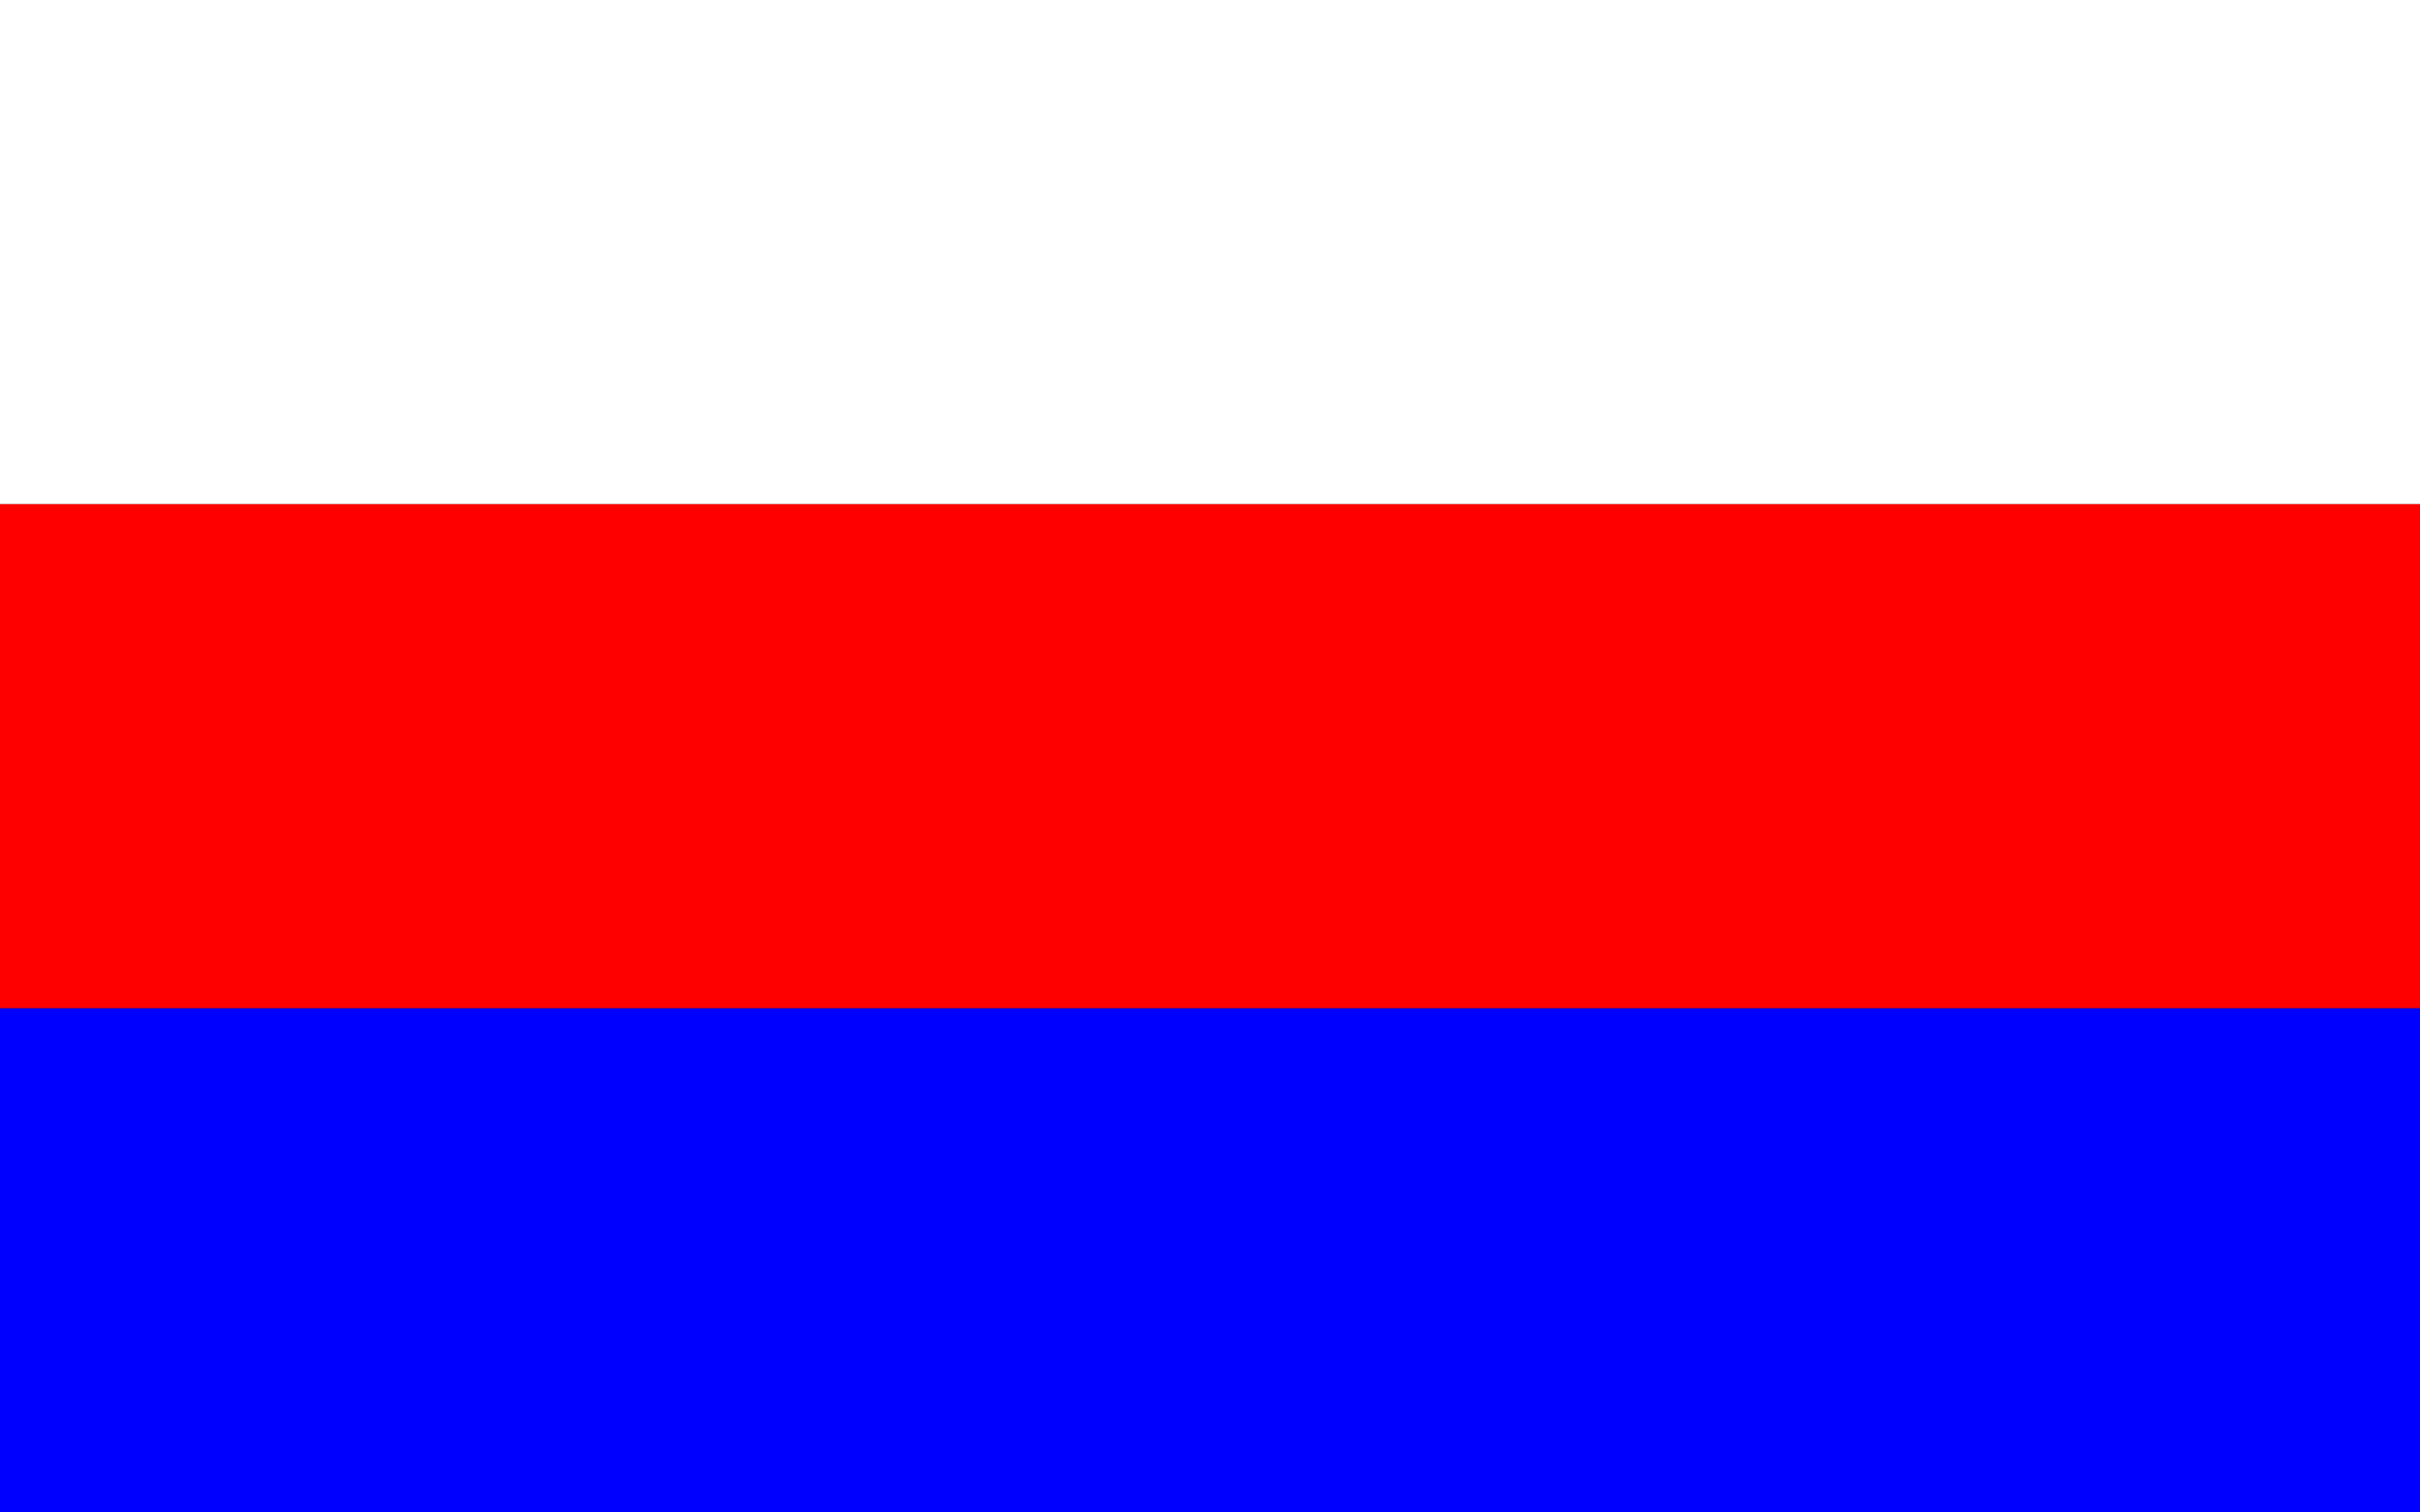
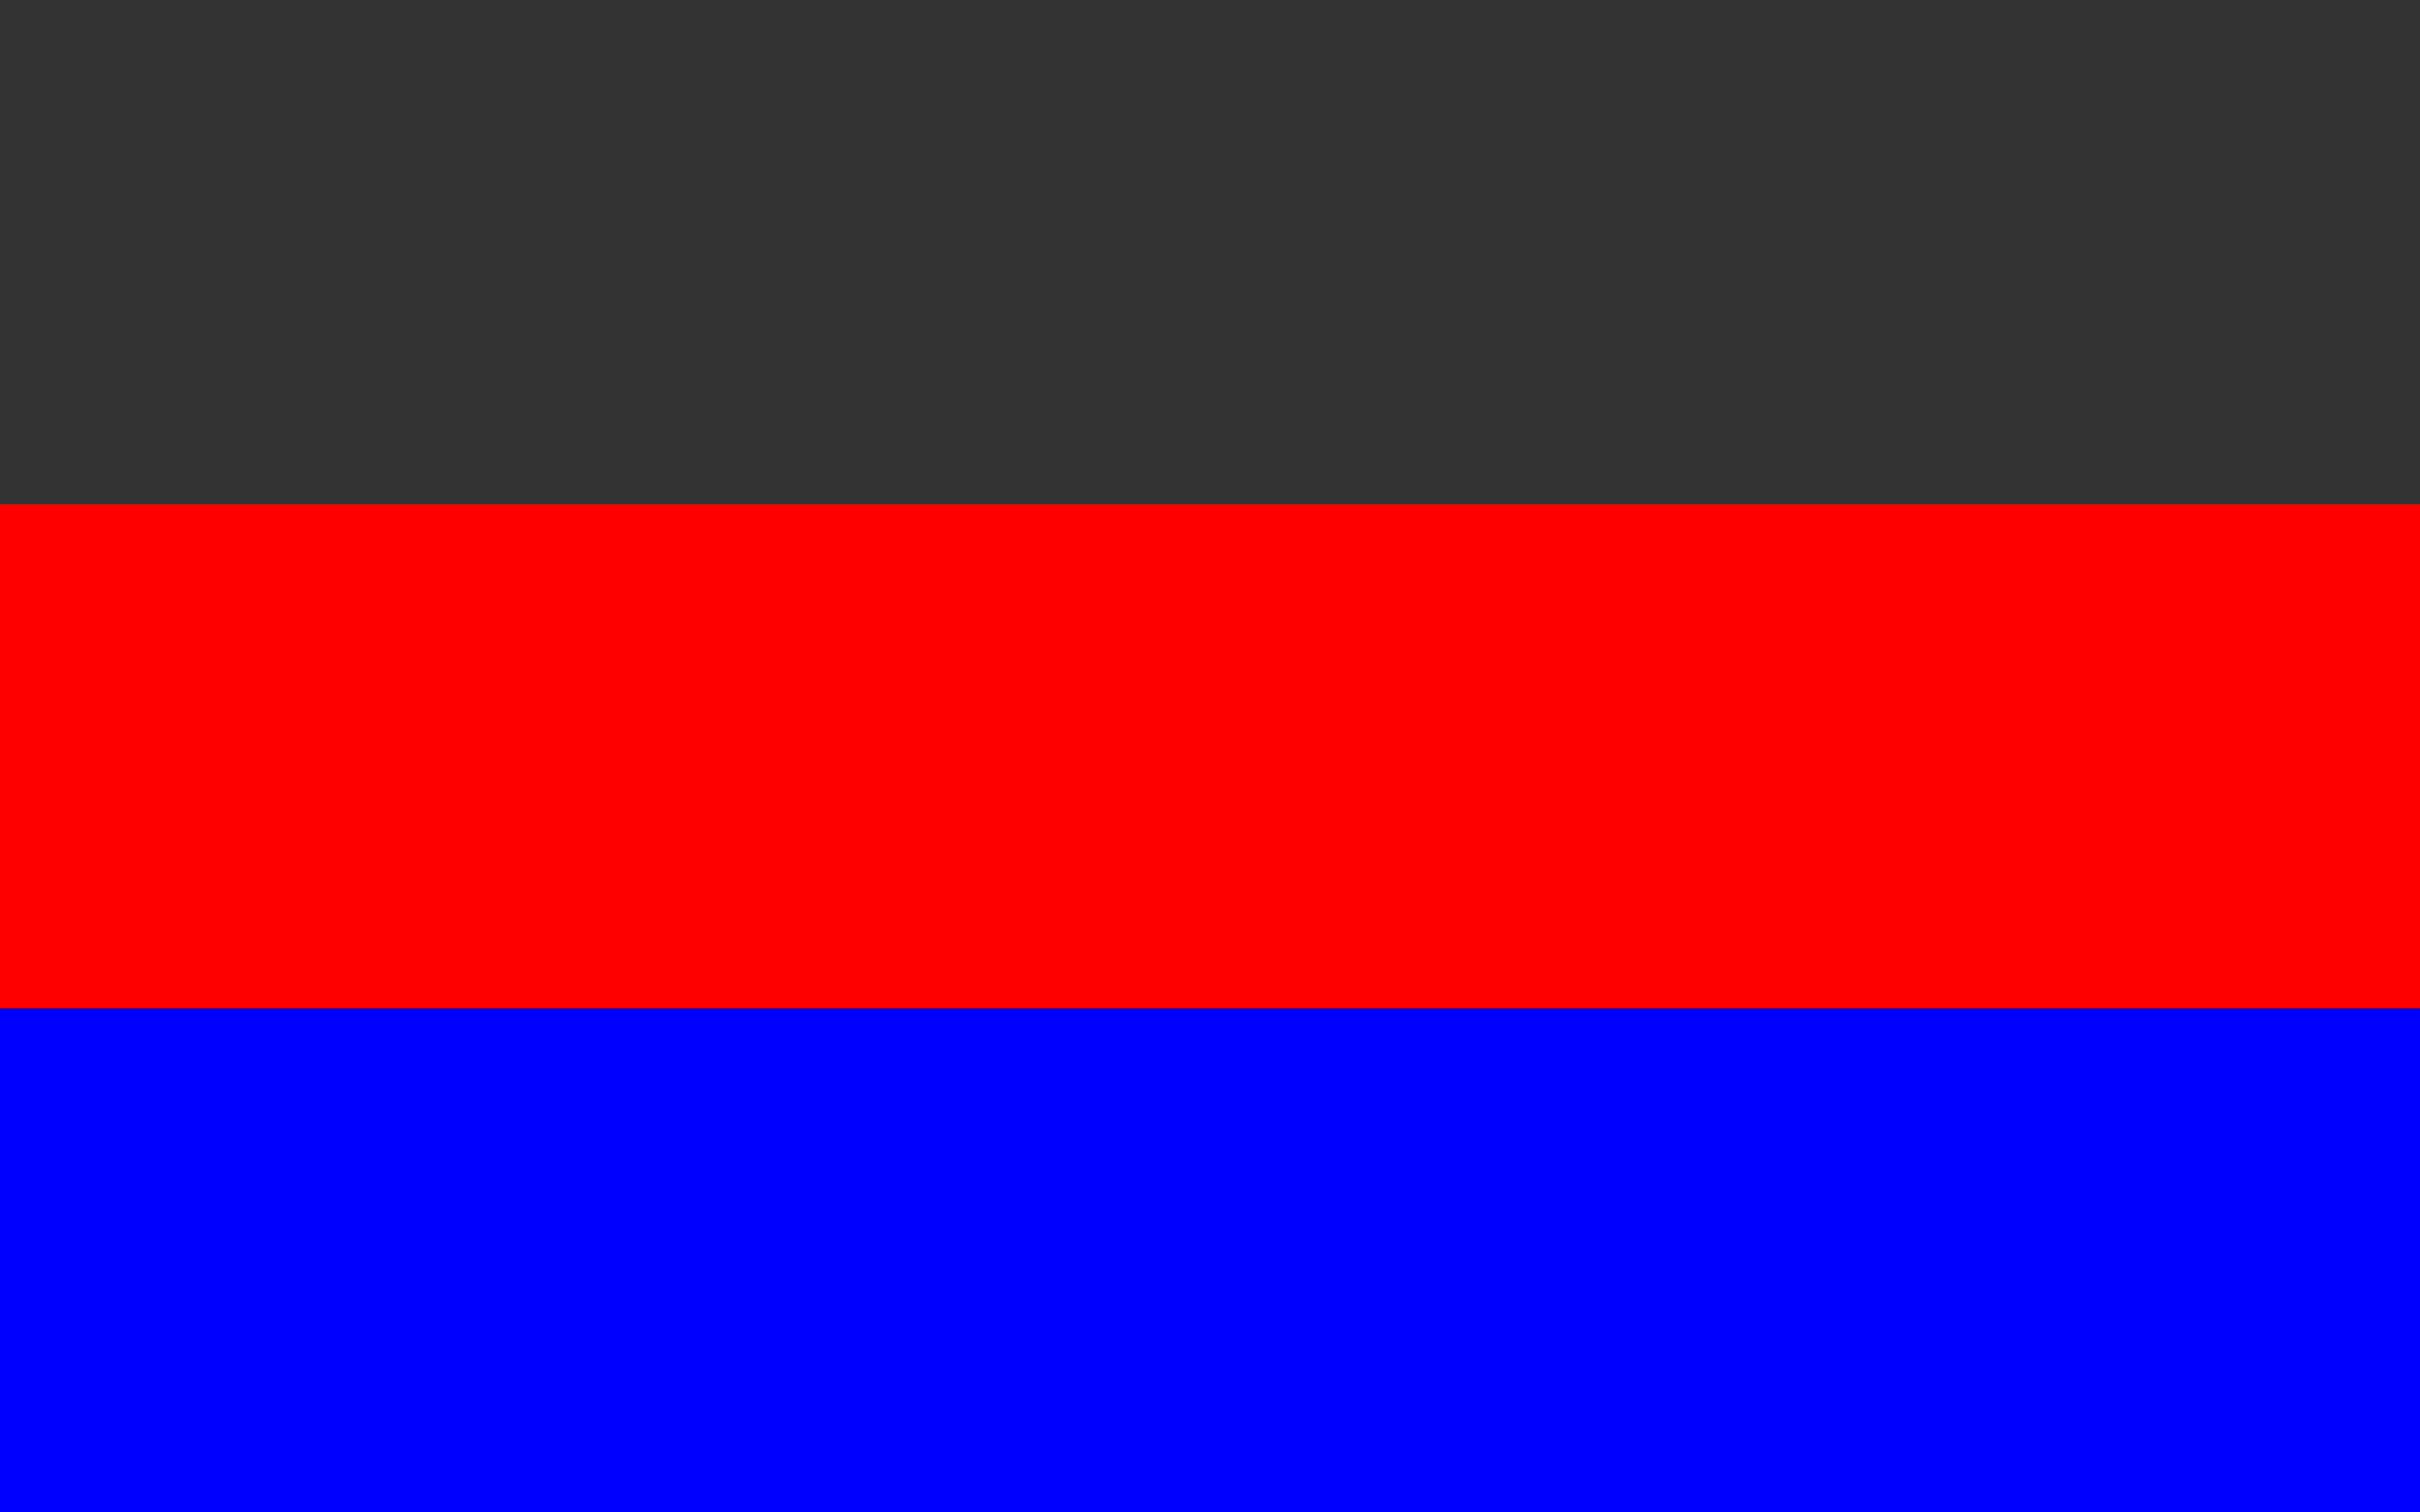
<svg xmlns="http://www.w3.org/2000/svg" width="800" height="500" viewBox="0 0 211.667 132.292" version="1.1" id="svg8">
  <rect x="0" y="0" width="211.667" height="132.292" fill="#333333" stroke="none" />
  <defs id="defs2" />
  <g id="layer1">
-     <rect style="fill:#ffffff;stroke-width:0.026;stroke-linecap:round;stroke-linejoin:round;paint-order:markers stroke fill;fill-opacity:1" id="rect841" width="211.667" height="44.097" x="0" y="-6.2499998e-07" />
    <rect style="fill:#ff0000;stroke-width:0.026;stroke-linecap:round;stroke-linejoin:round;paint-order:markers stroke fill;fill-opacity:1" id="rect843" width="211.667" height="44.097" x="0" y="44.097" />
    <rect style="fill:#0000ff;stroke-width:0.026;stroke-linecap:round;stroke-linejoin:round;paint-order:markers stroke fill;fill-opacity:1" id="rect845" width="211.667" height="44.097" x="0" y="88.194" />
  </g>
</svg>